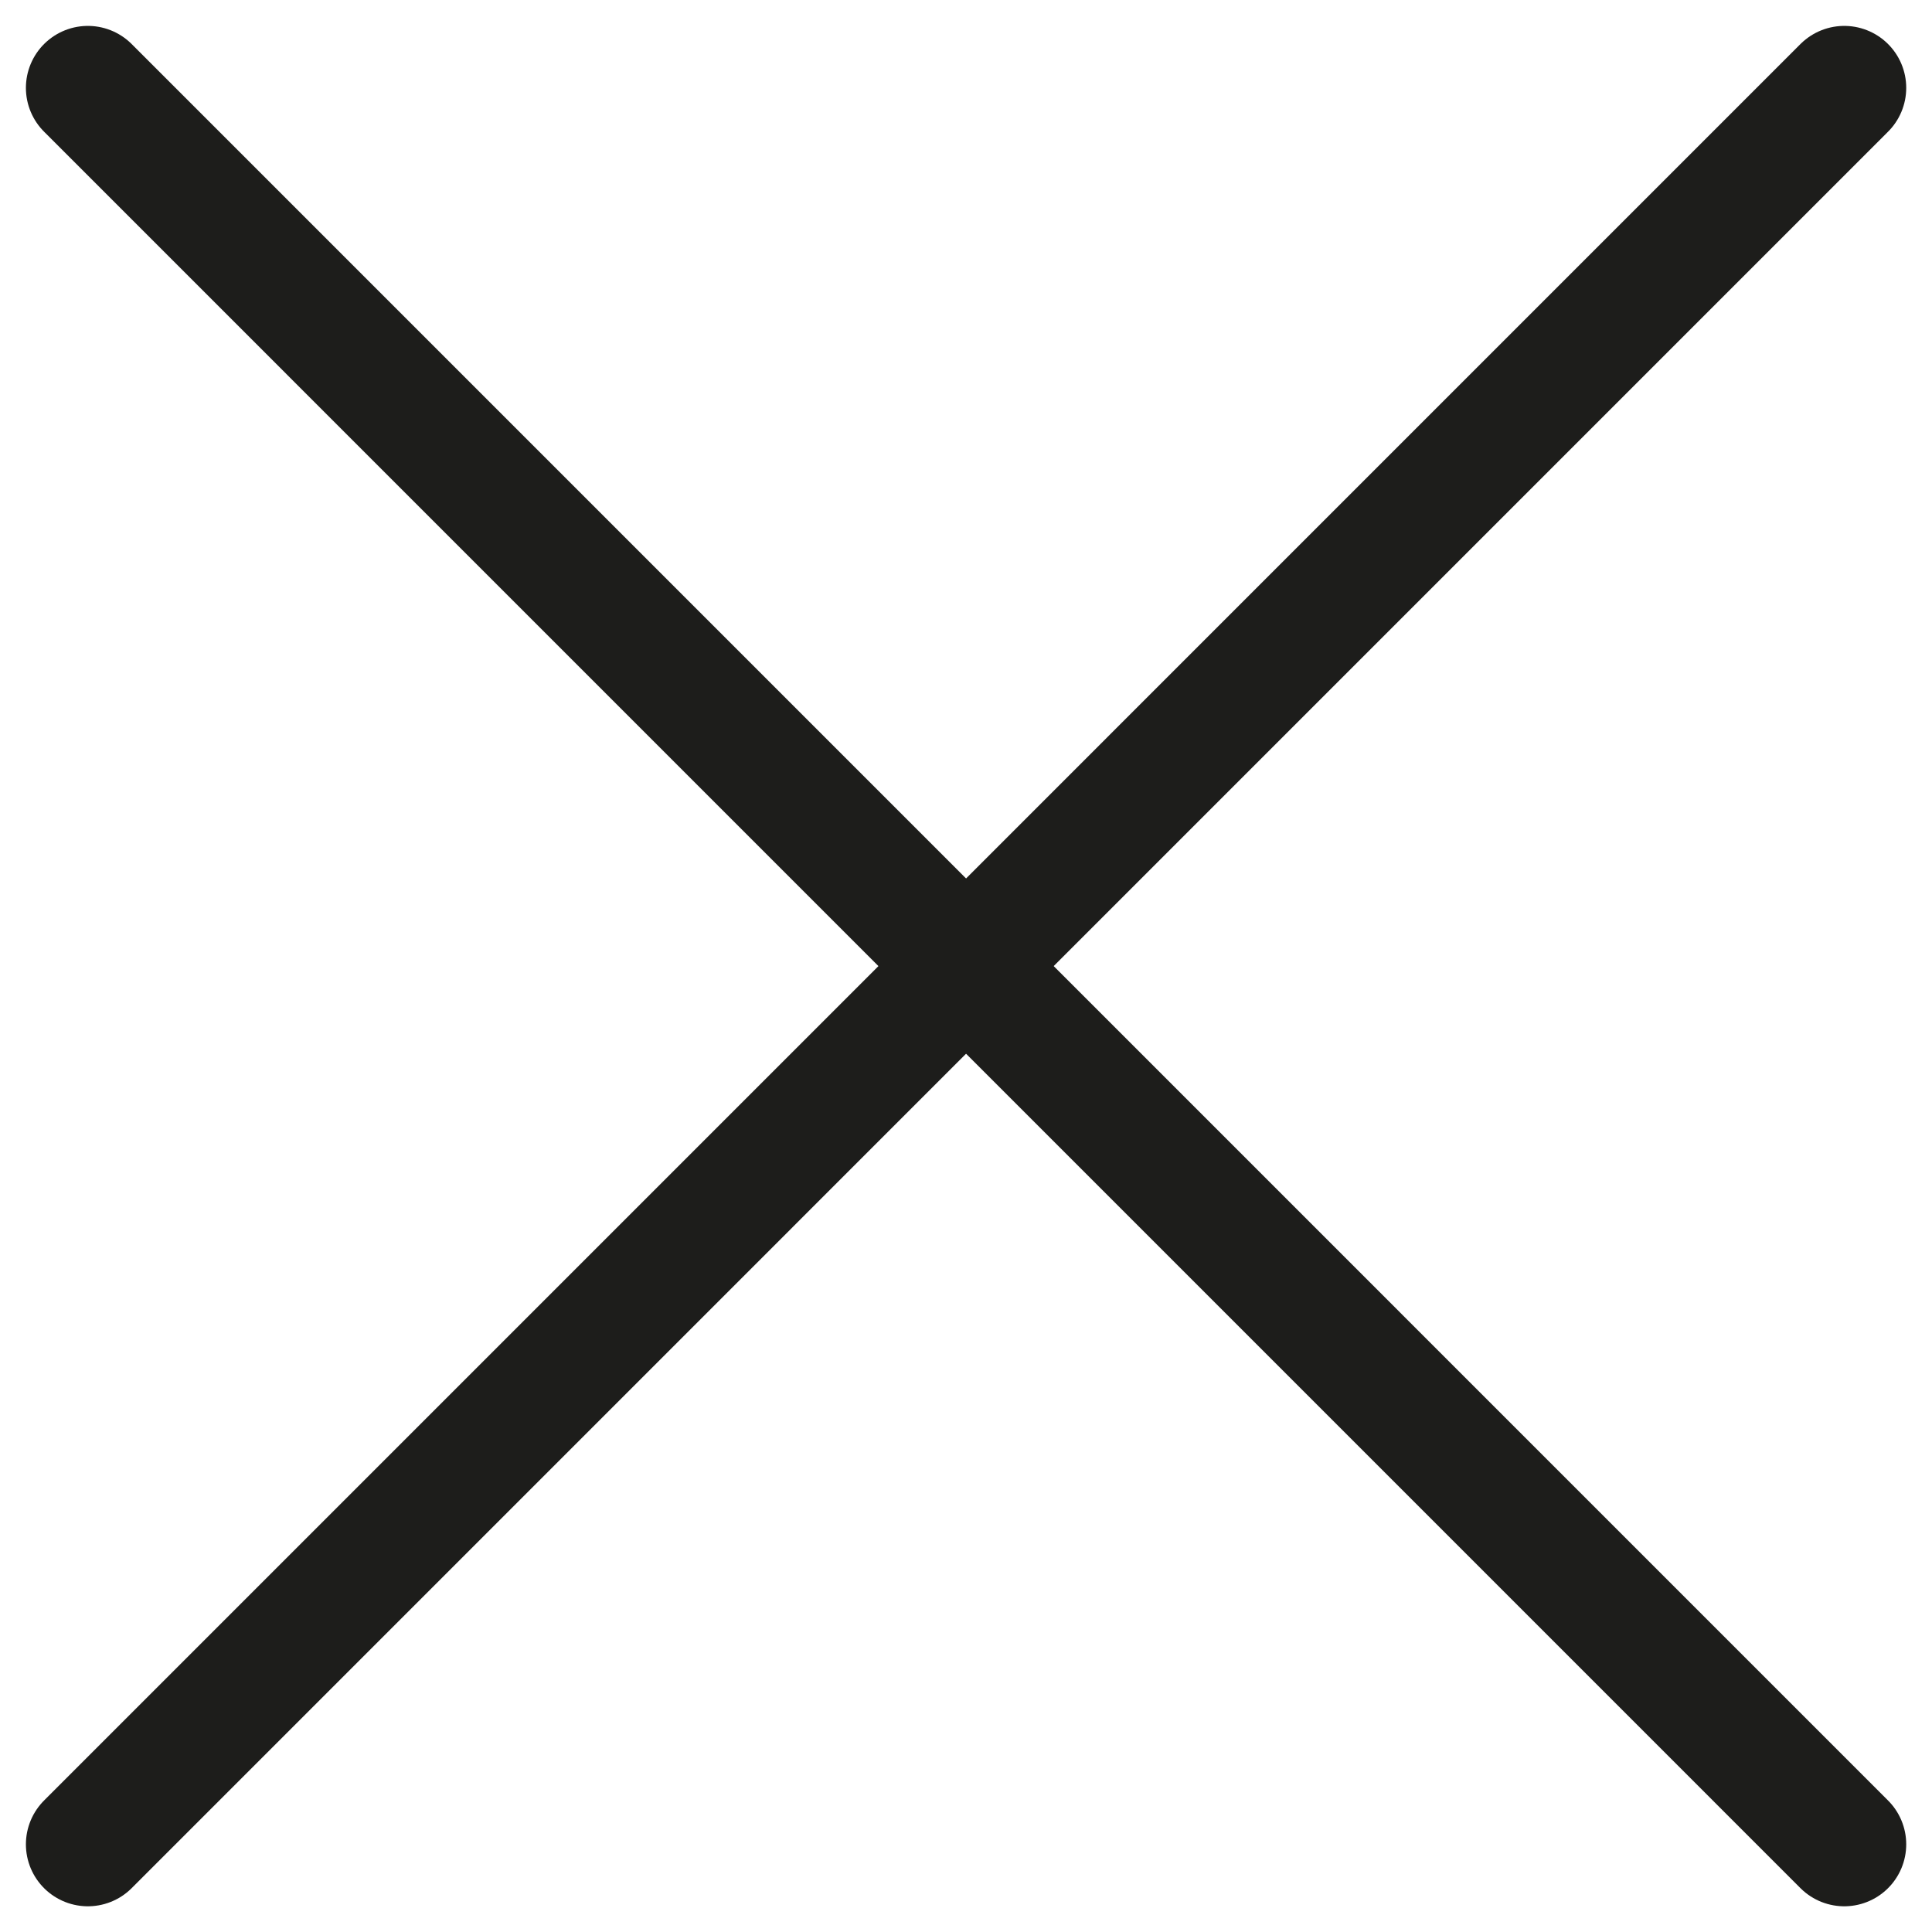
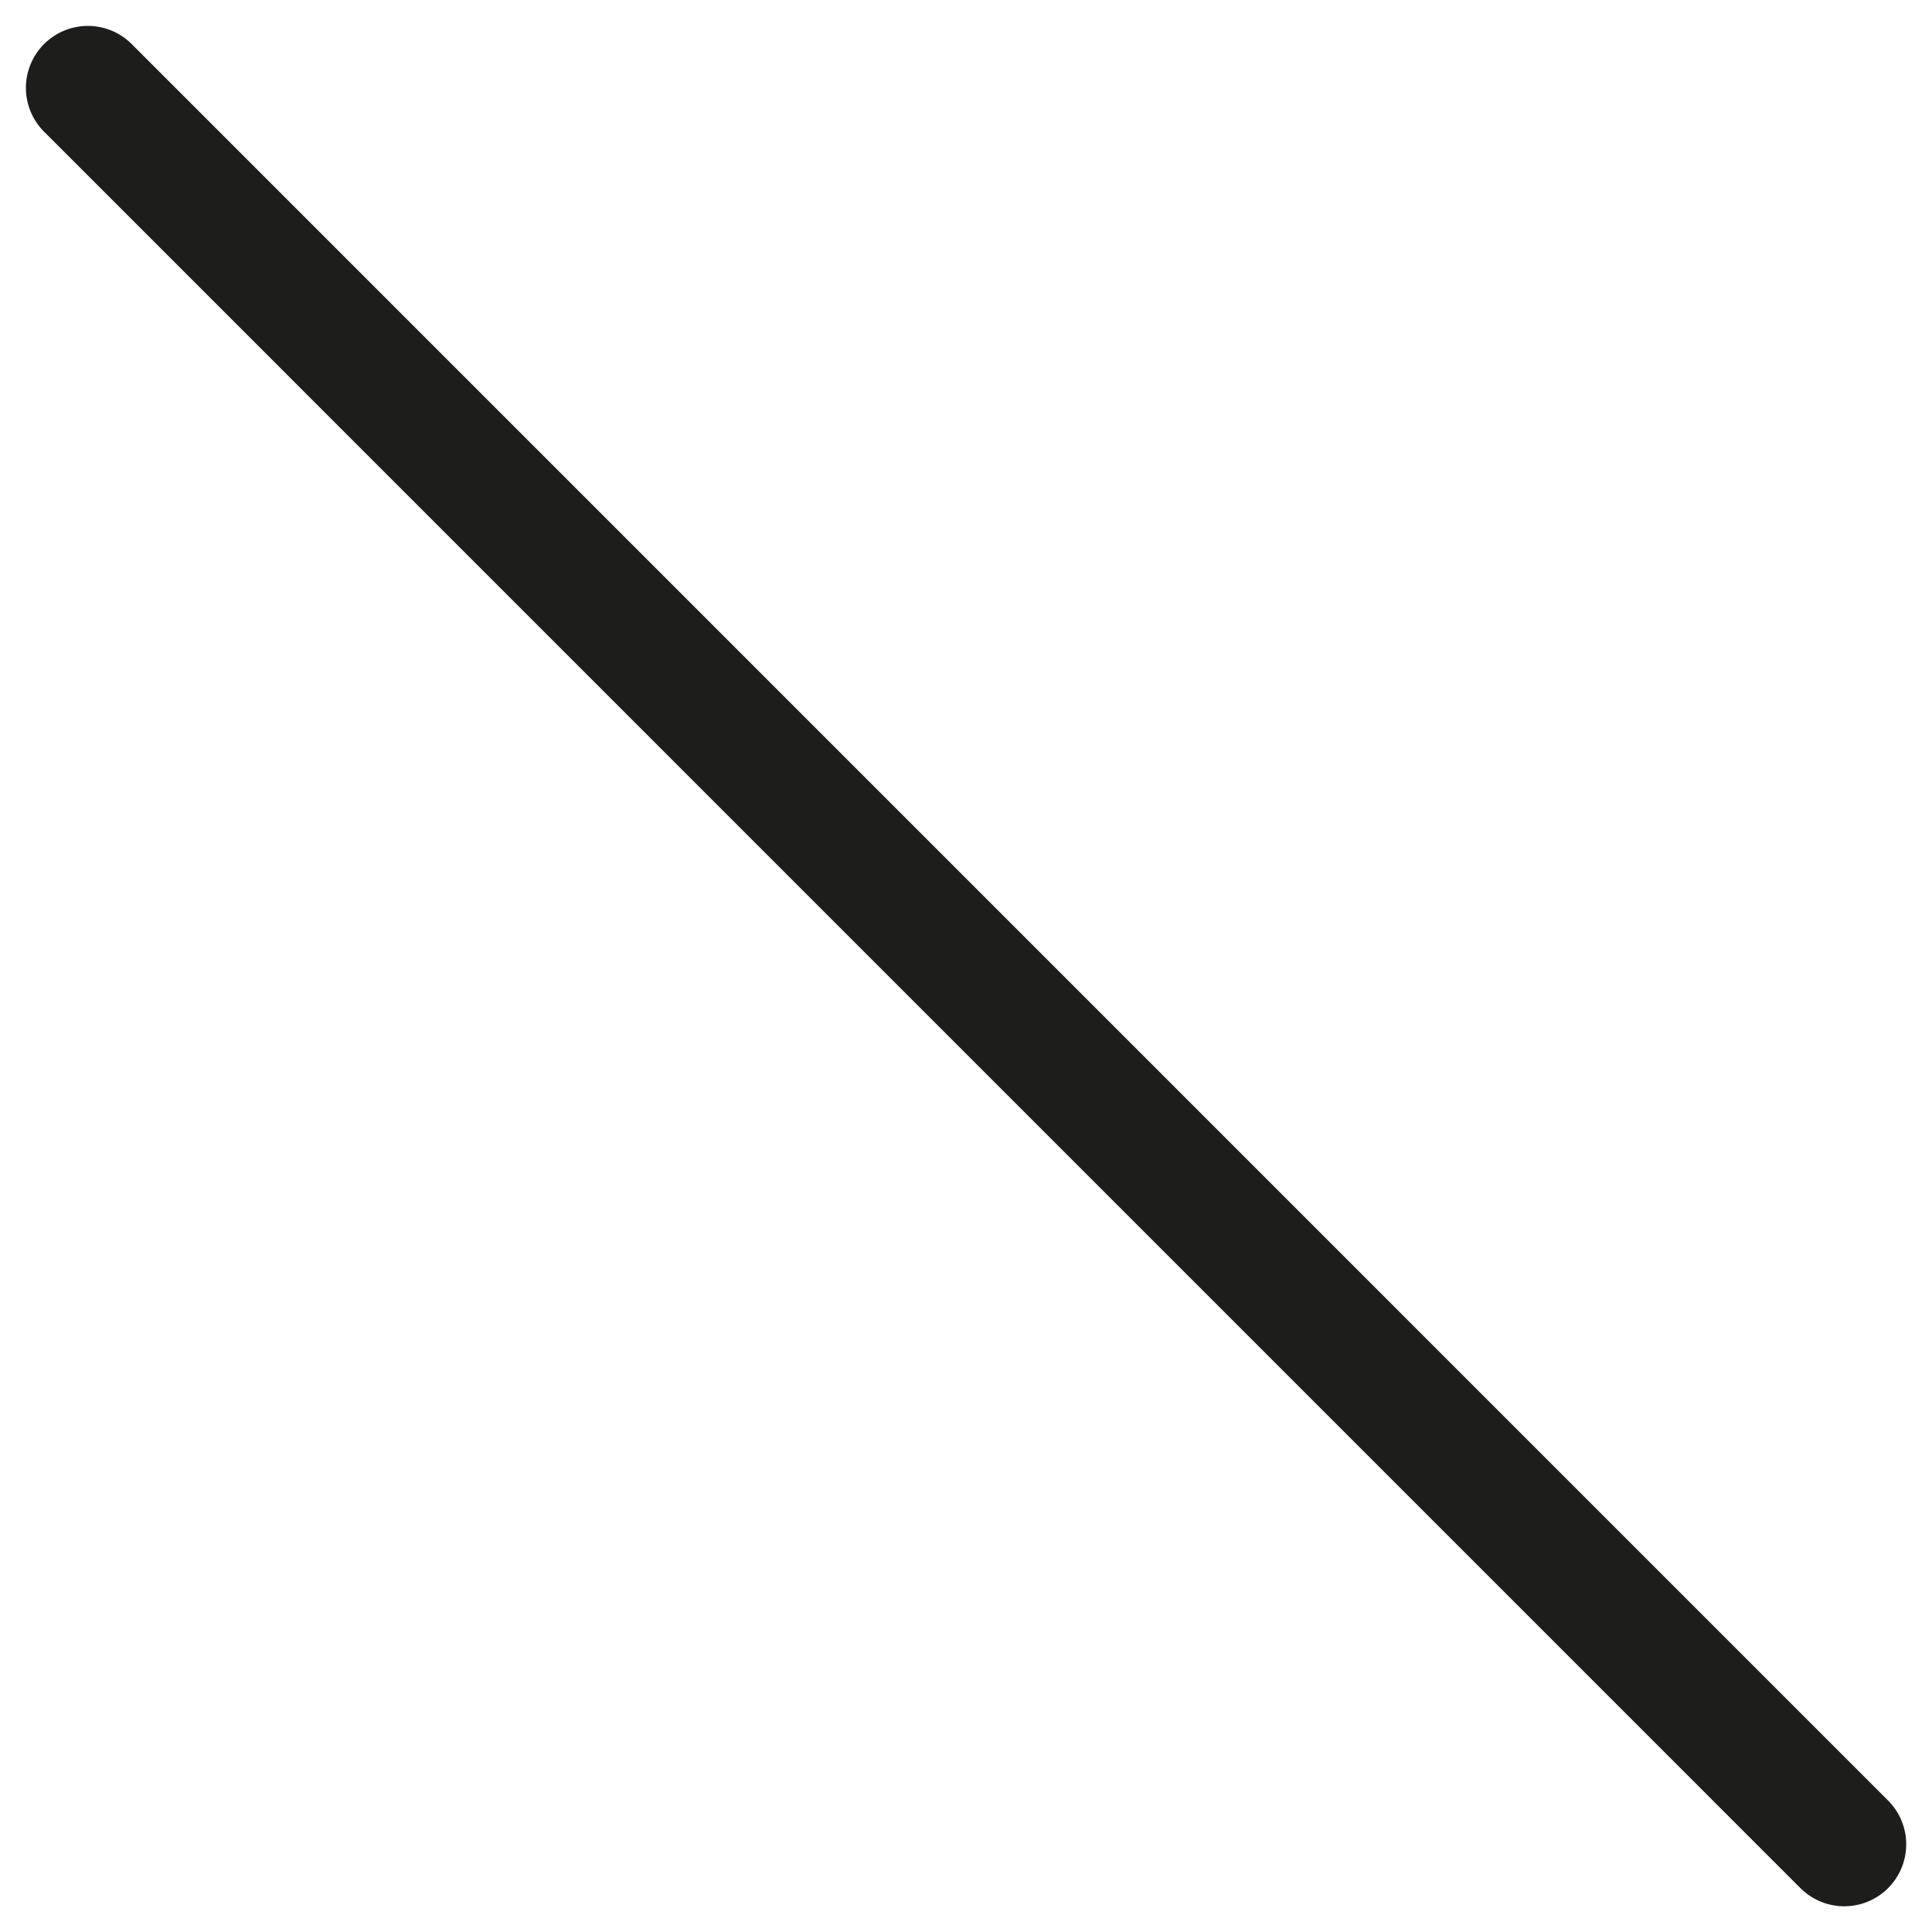
<svg xmlns="http://www.w3.org/2000/svg" version="1.1" id="Ebene_1" x="0px" y="0px" width="31.18px" height="31.18px" viewBox="0 0 31.18 31.18" style="enable-background:new 0 0 31.18 31.18;" xml:space="preserve">
  <style type="text/css">

	.st0{fill:none;stroke:#1D1D1B;stroke-width:2;stroke-linecap:round;stroke-linejoin:round;stroke-miterlimit:10;}

</style>
  <g>
    <line class="st0" x1="1.418" y1="1.418" x2="29.764" y2="29.765" />
-     <line class="st0" x1="29.764" y1="1.418" x2="1.418" y2="29.765" />
  </g>
</svg>